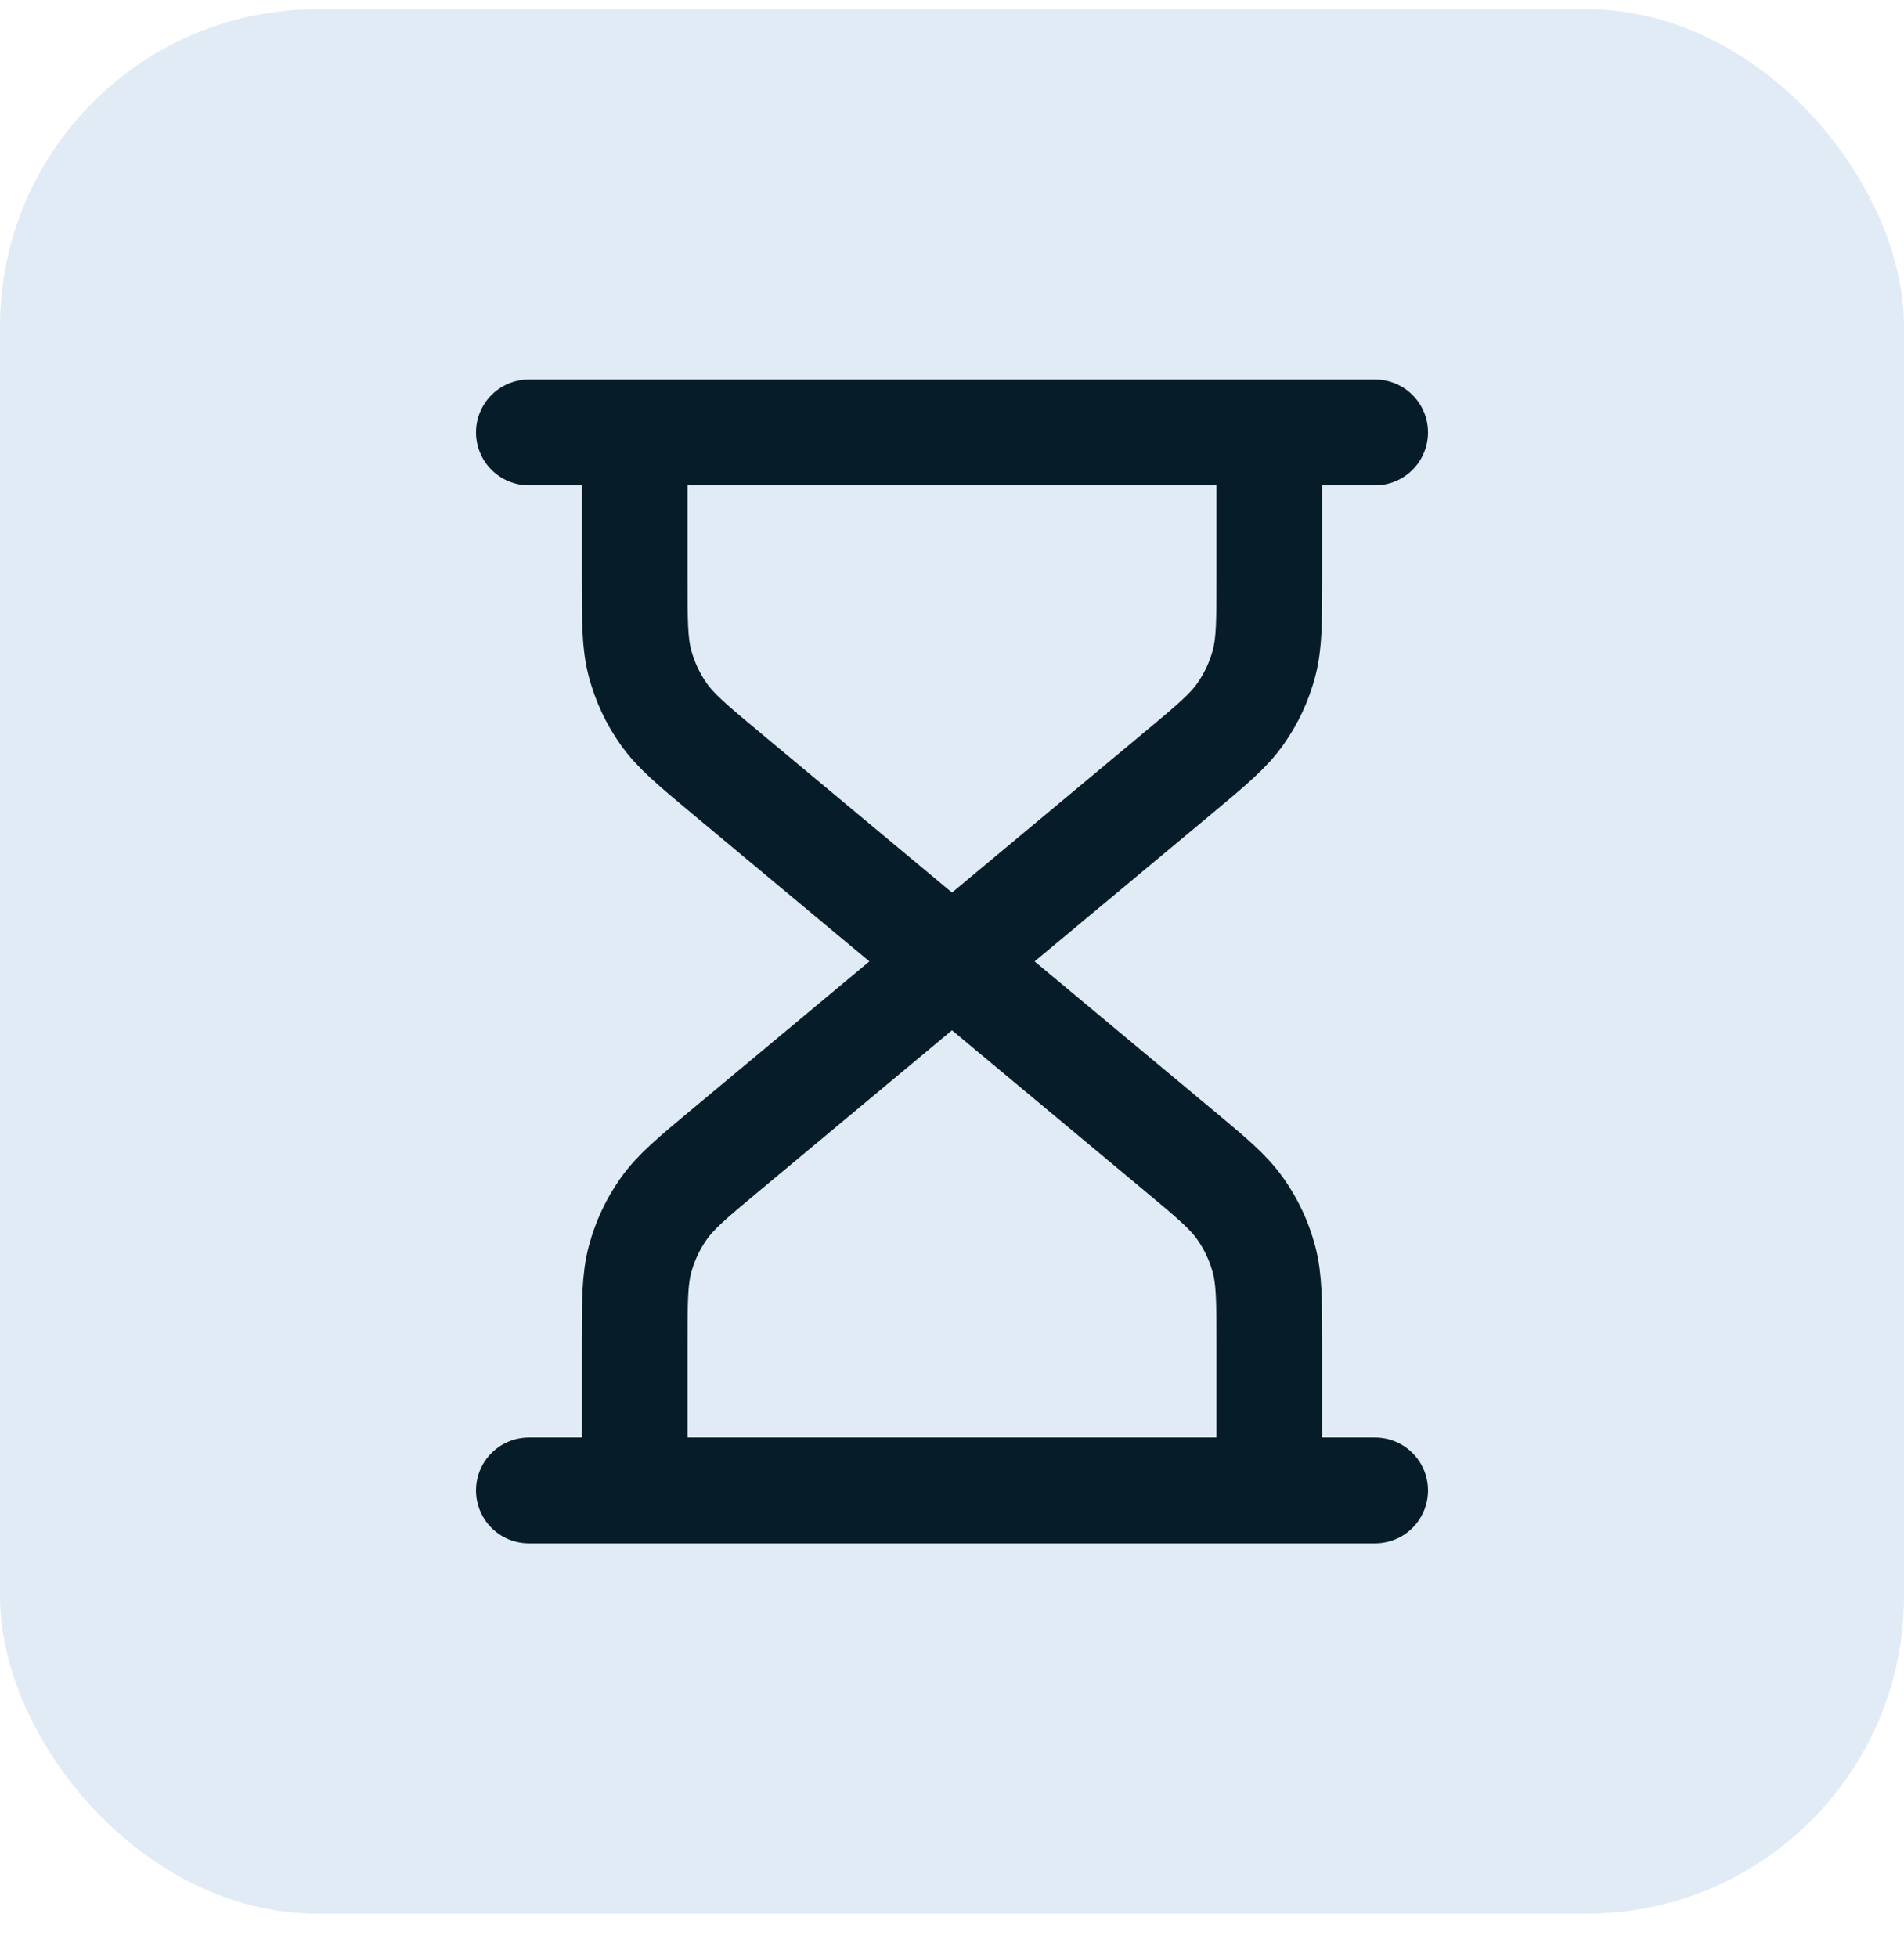
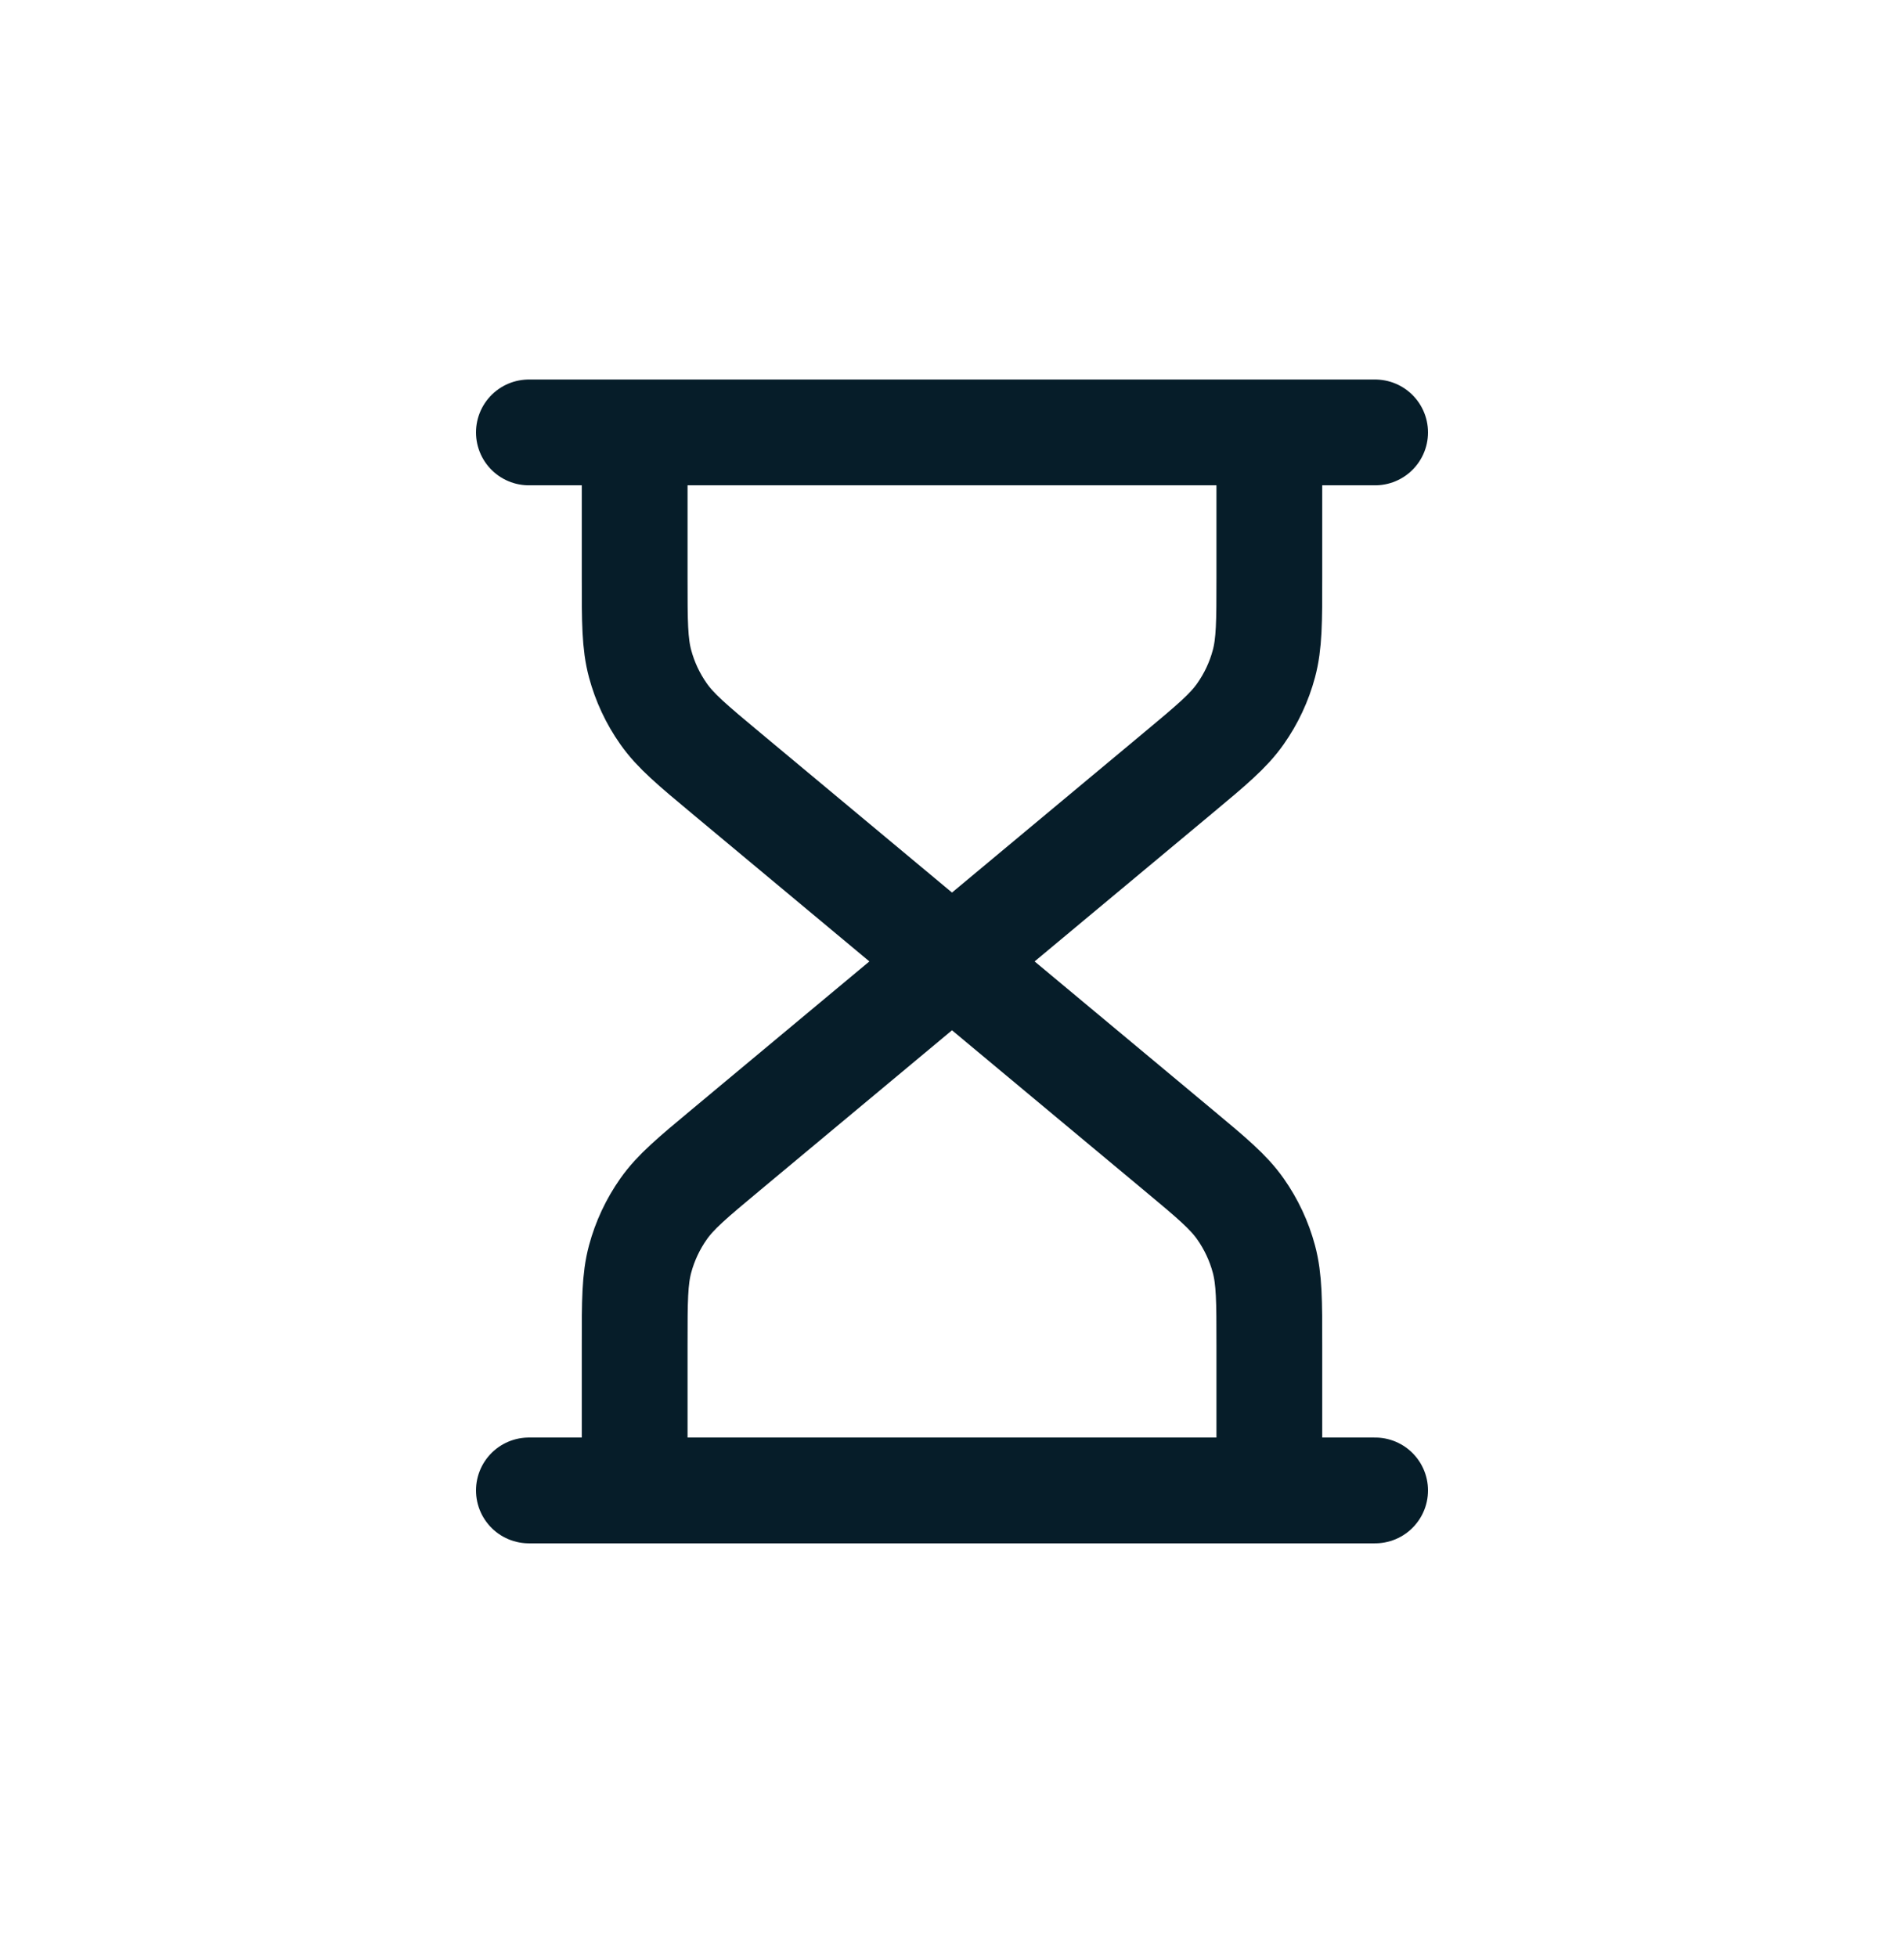
<svg xmlns="http://www.w3.org/2000/svg" width="36" height="37" viewBox="0 0 36 37" fill="none">
-   <rect y="0.174" width="36" height="36" rx="6" fill="#E1EBF5" />
  <path d="M18 18.174L13.727 14.613C13.092 14.084 12.775 13.819 12.547 13.495C12.344 13.208 12.194 12.887 12.103 12.548C12 12.165 12 11.752 12 10.926V8.174M18 18.174L22.273 14.613C22.908 14.084 23.225 13.819 23.453 13.495C23.656 13.208 23.806 12.887 23.897 12.548C24 12.165 24 11.752 24 10.926V8.174M18 18.174L13.727 21.735C13.092 22.264 12.775 22.528 12.547 22.852C12.344 23.14 12.194 23.46 12.103 23.799C12 24.182 12 24.596 12 25.422V28.174M18 18.174L22.273 21.735C22.908 22.264 23.225 22.528 23.453 22.852C23.656 23.14 23.806 23.46 23.897 23.799C24 24.182 24 24.596 24 25.422V28.174M10 8.174H26M10 28.174H26" stroke="#061D29" stroke-width="2" stroke-linecap="round" stroke-linejoin="round" />
</svg>